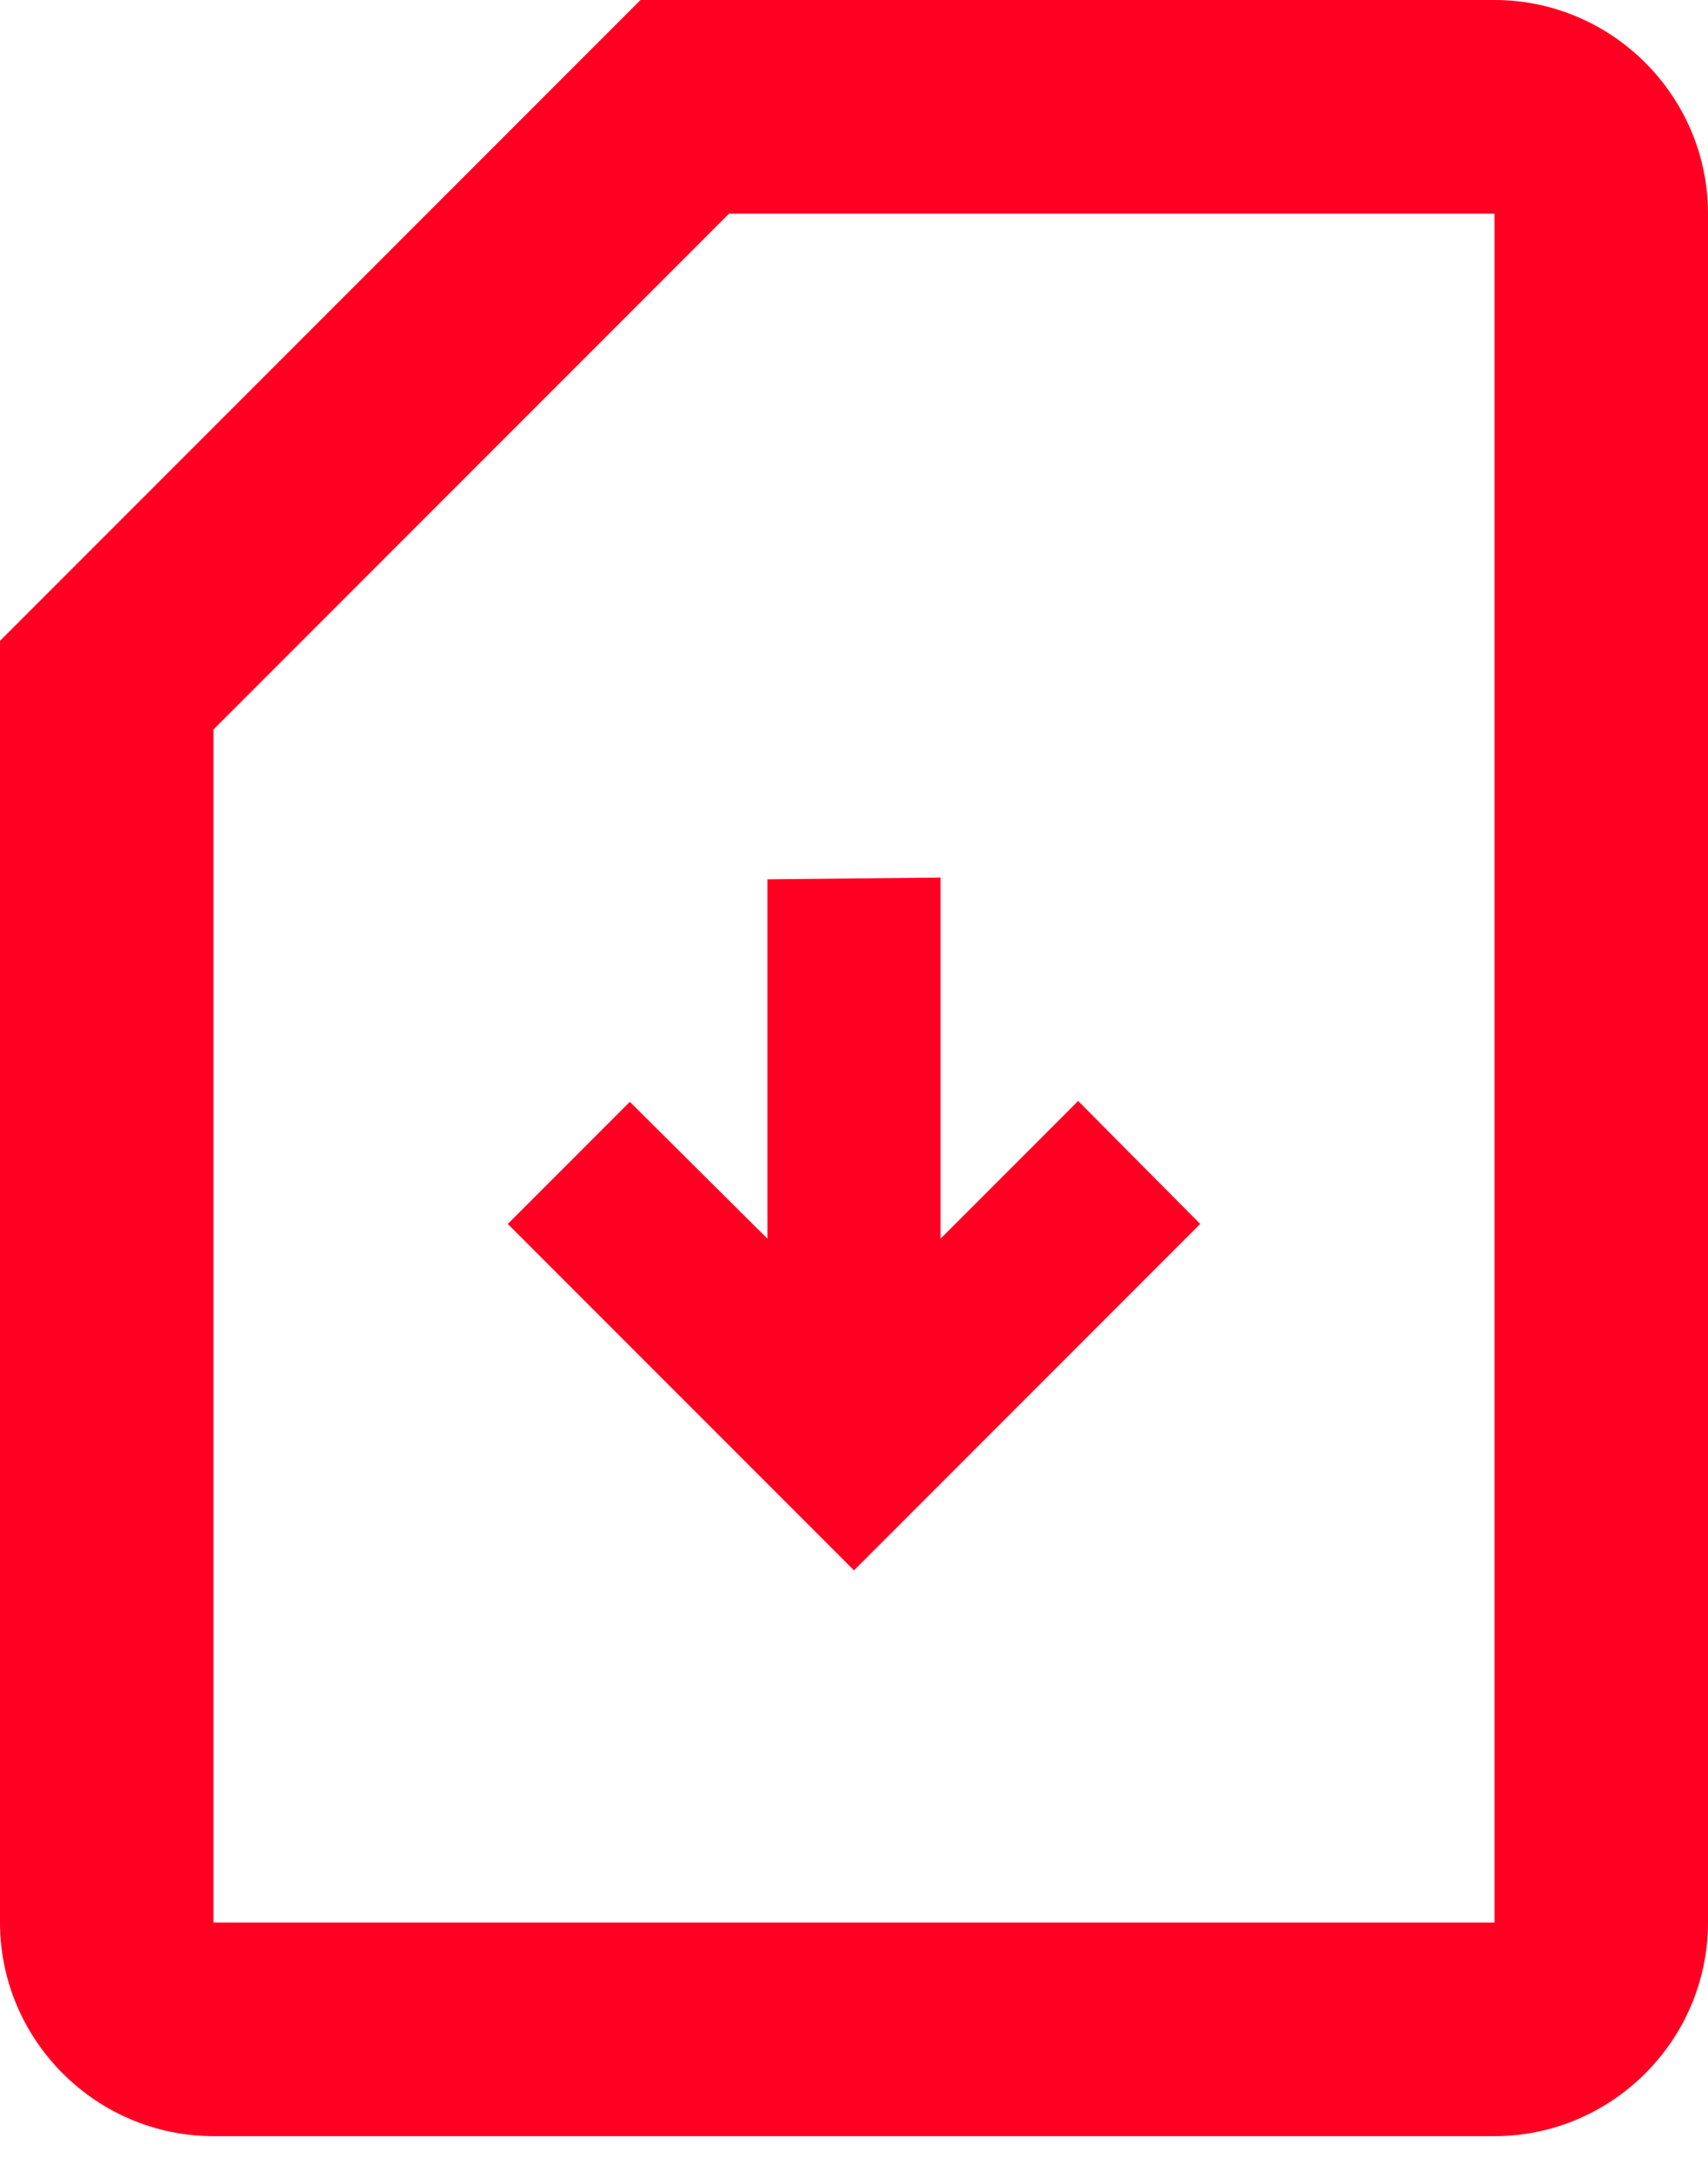
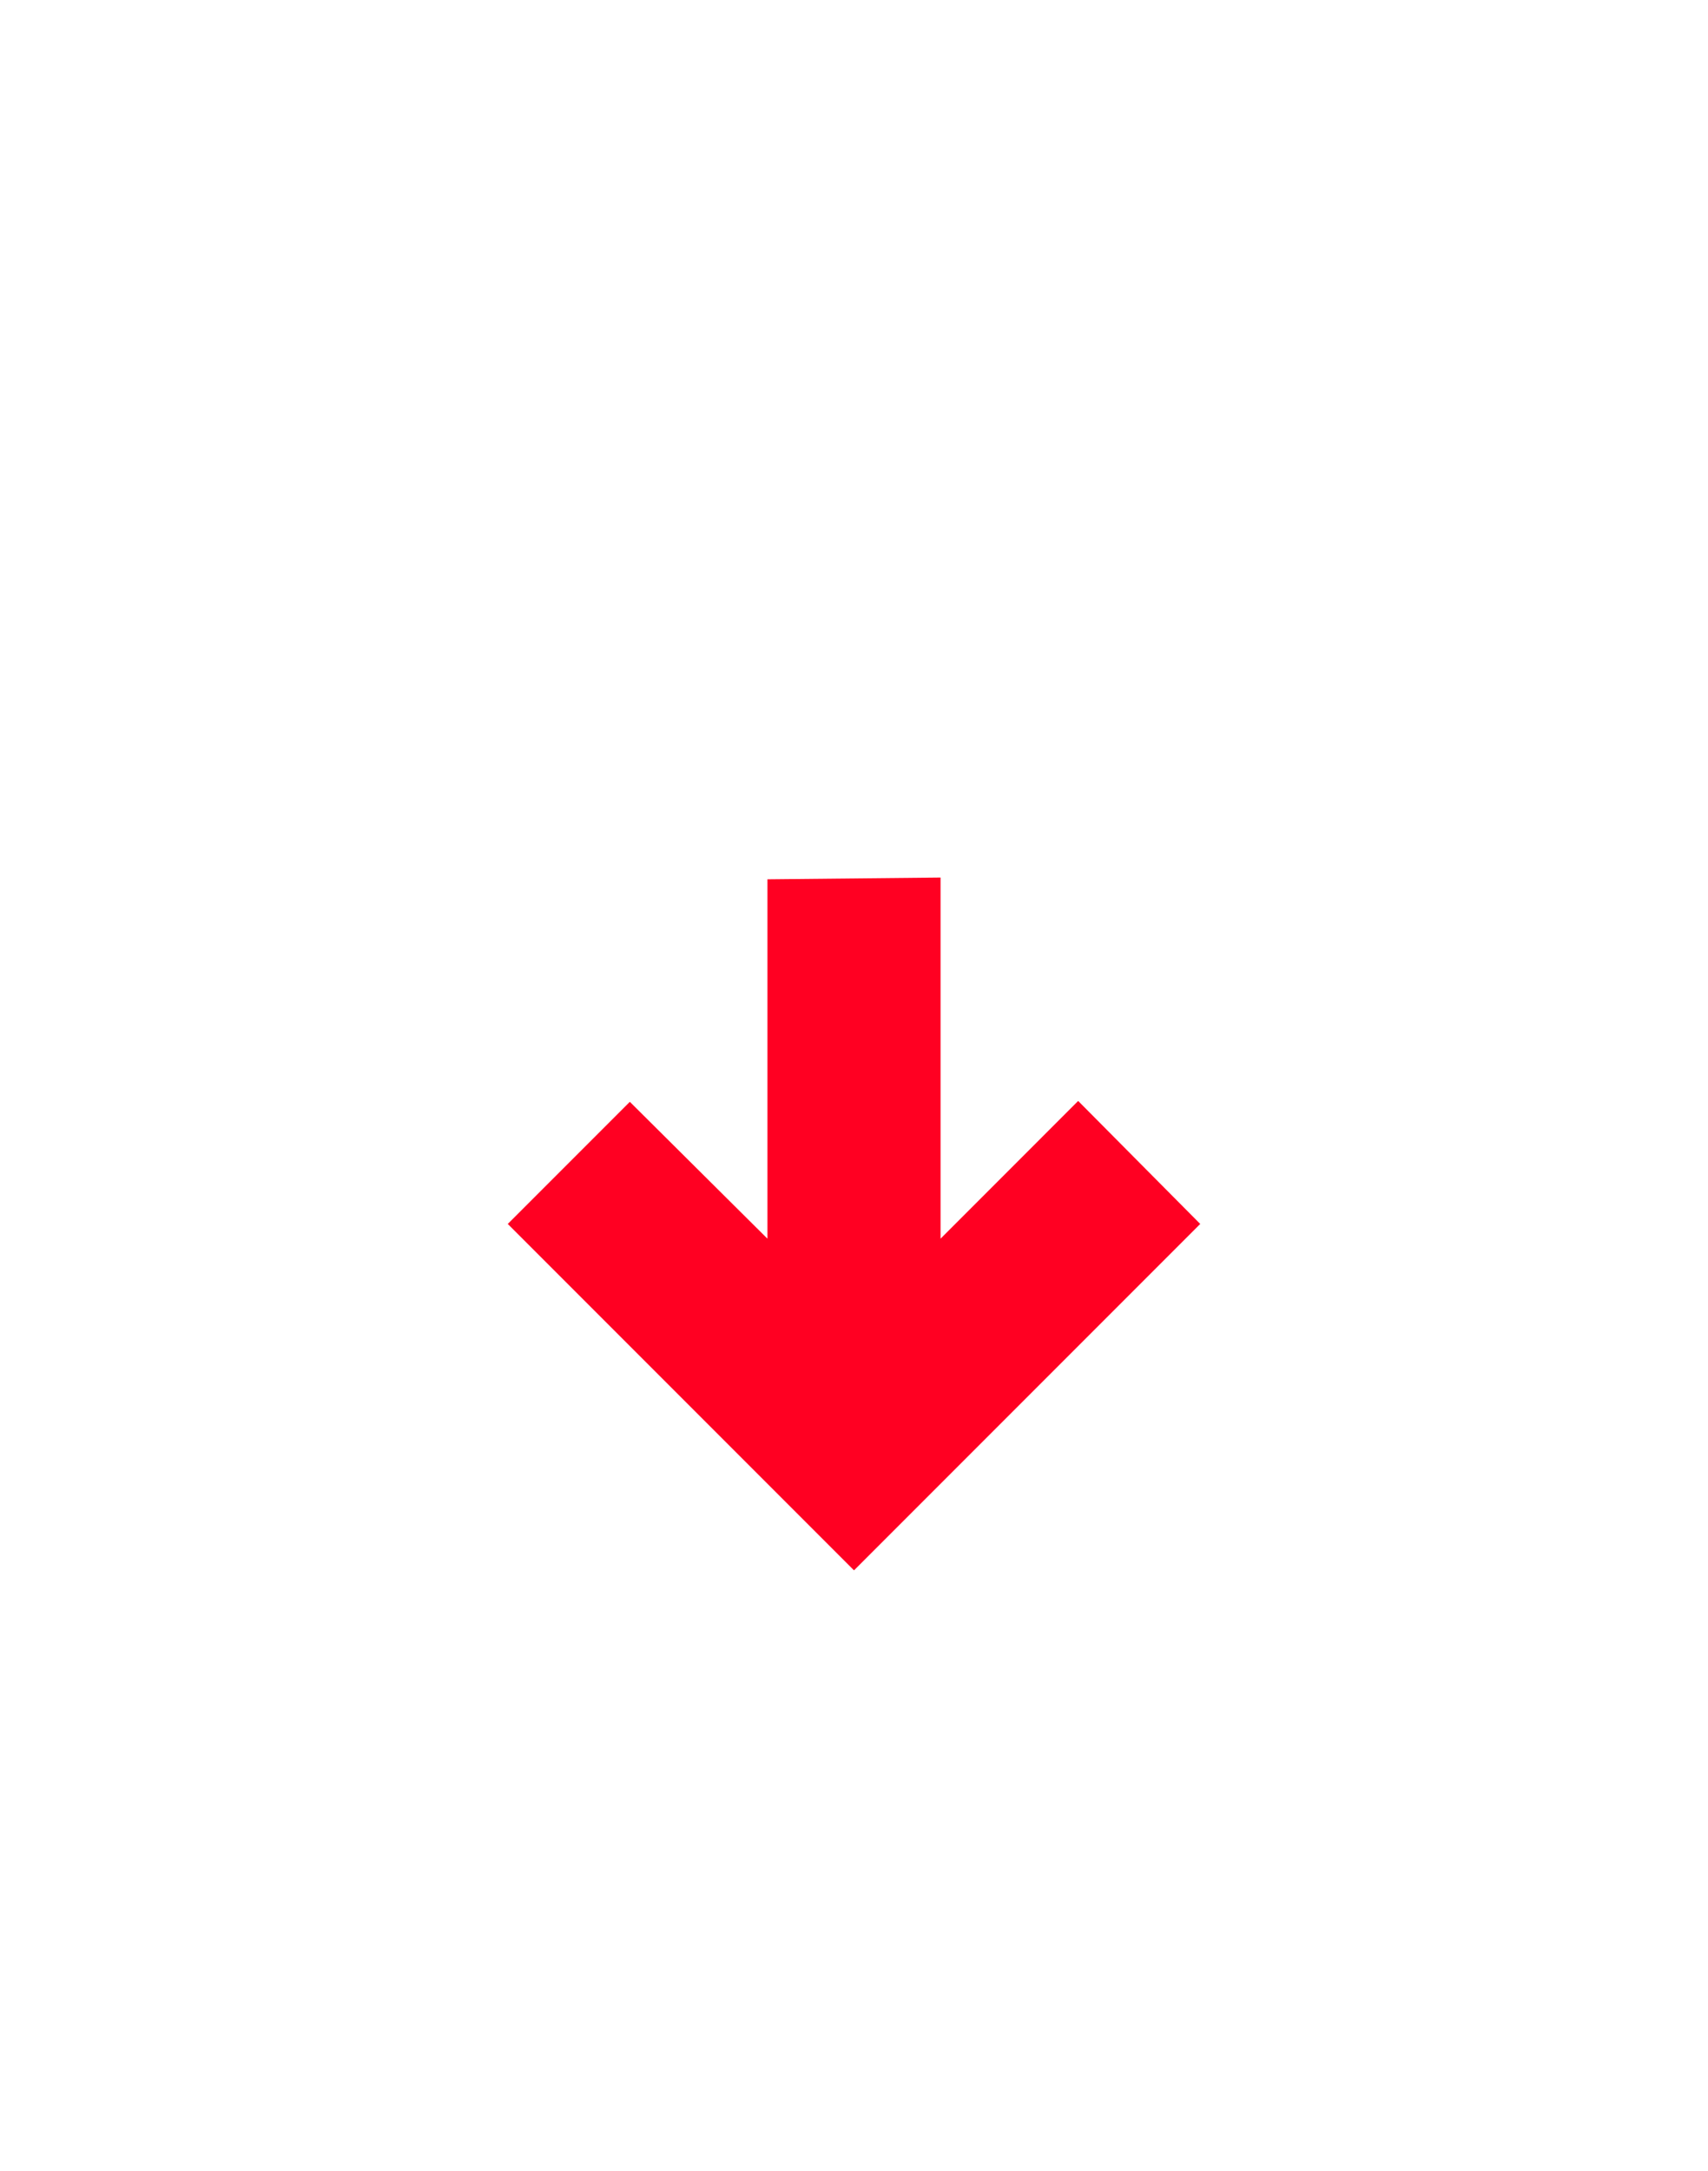
<svg xmlns="http://www.w3.org/2000/svg" width="37" height="47" viewBox="0 0 37 47" fill="none">
-   <path d="M32.375 0H13.875L0 13.875V41.625C0 44.169 2.081 46.25 4.625 46.25H32.375C34.919 46.25 37 44.169 37 41.625V4.625C37 2.081 34.919 0 32.375 0ZM32.375 4.625V41.625H4.625V15.794L15.794 4.625H32.375Z" fill="#FF0022" />
  <path d="M26 26.5L18.5 34L11 26.5L13.644 23.856L16.625 26.819V19.038L20.375 19V26.819L23.356 23.837L26 26.5Z" fill="#FF0022" />
</svg>